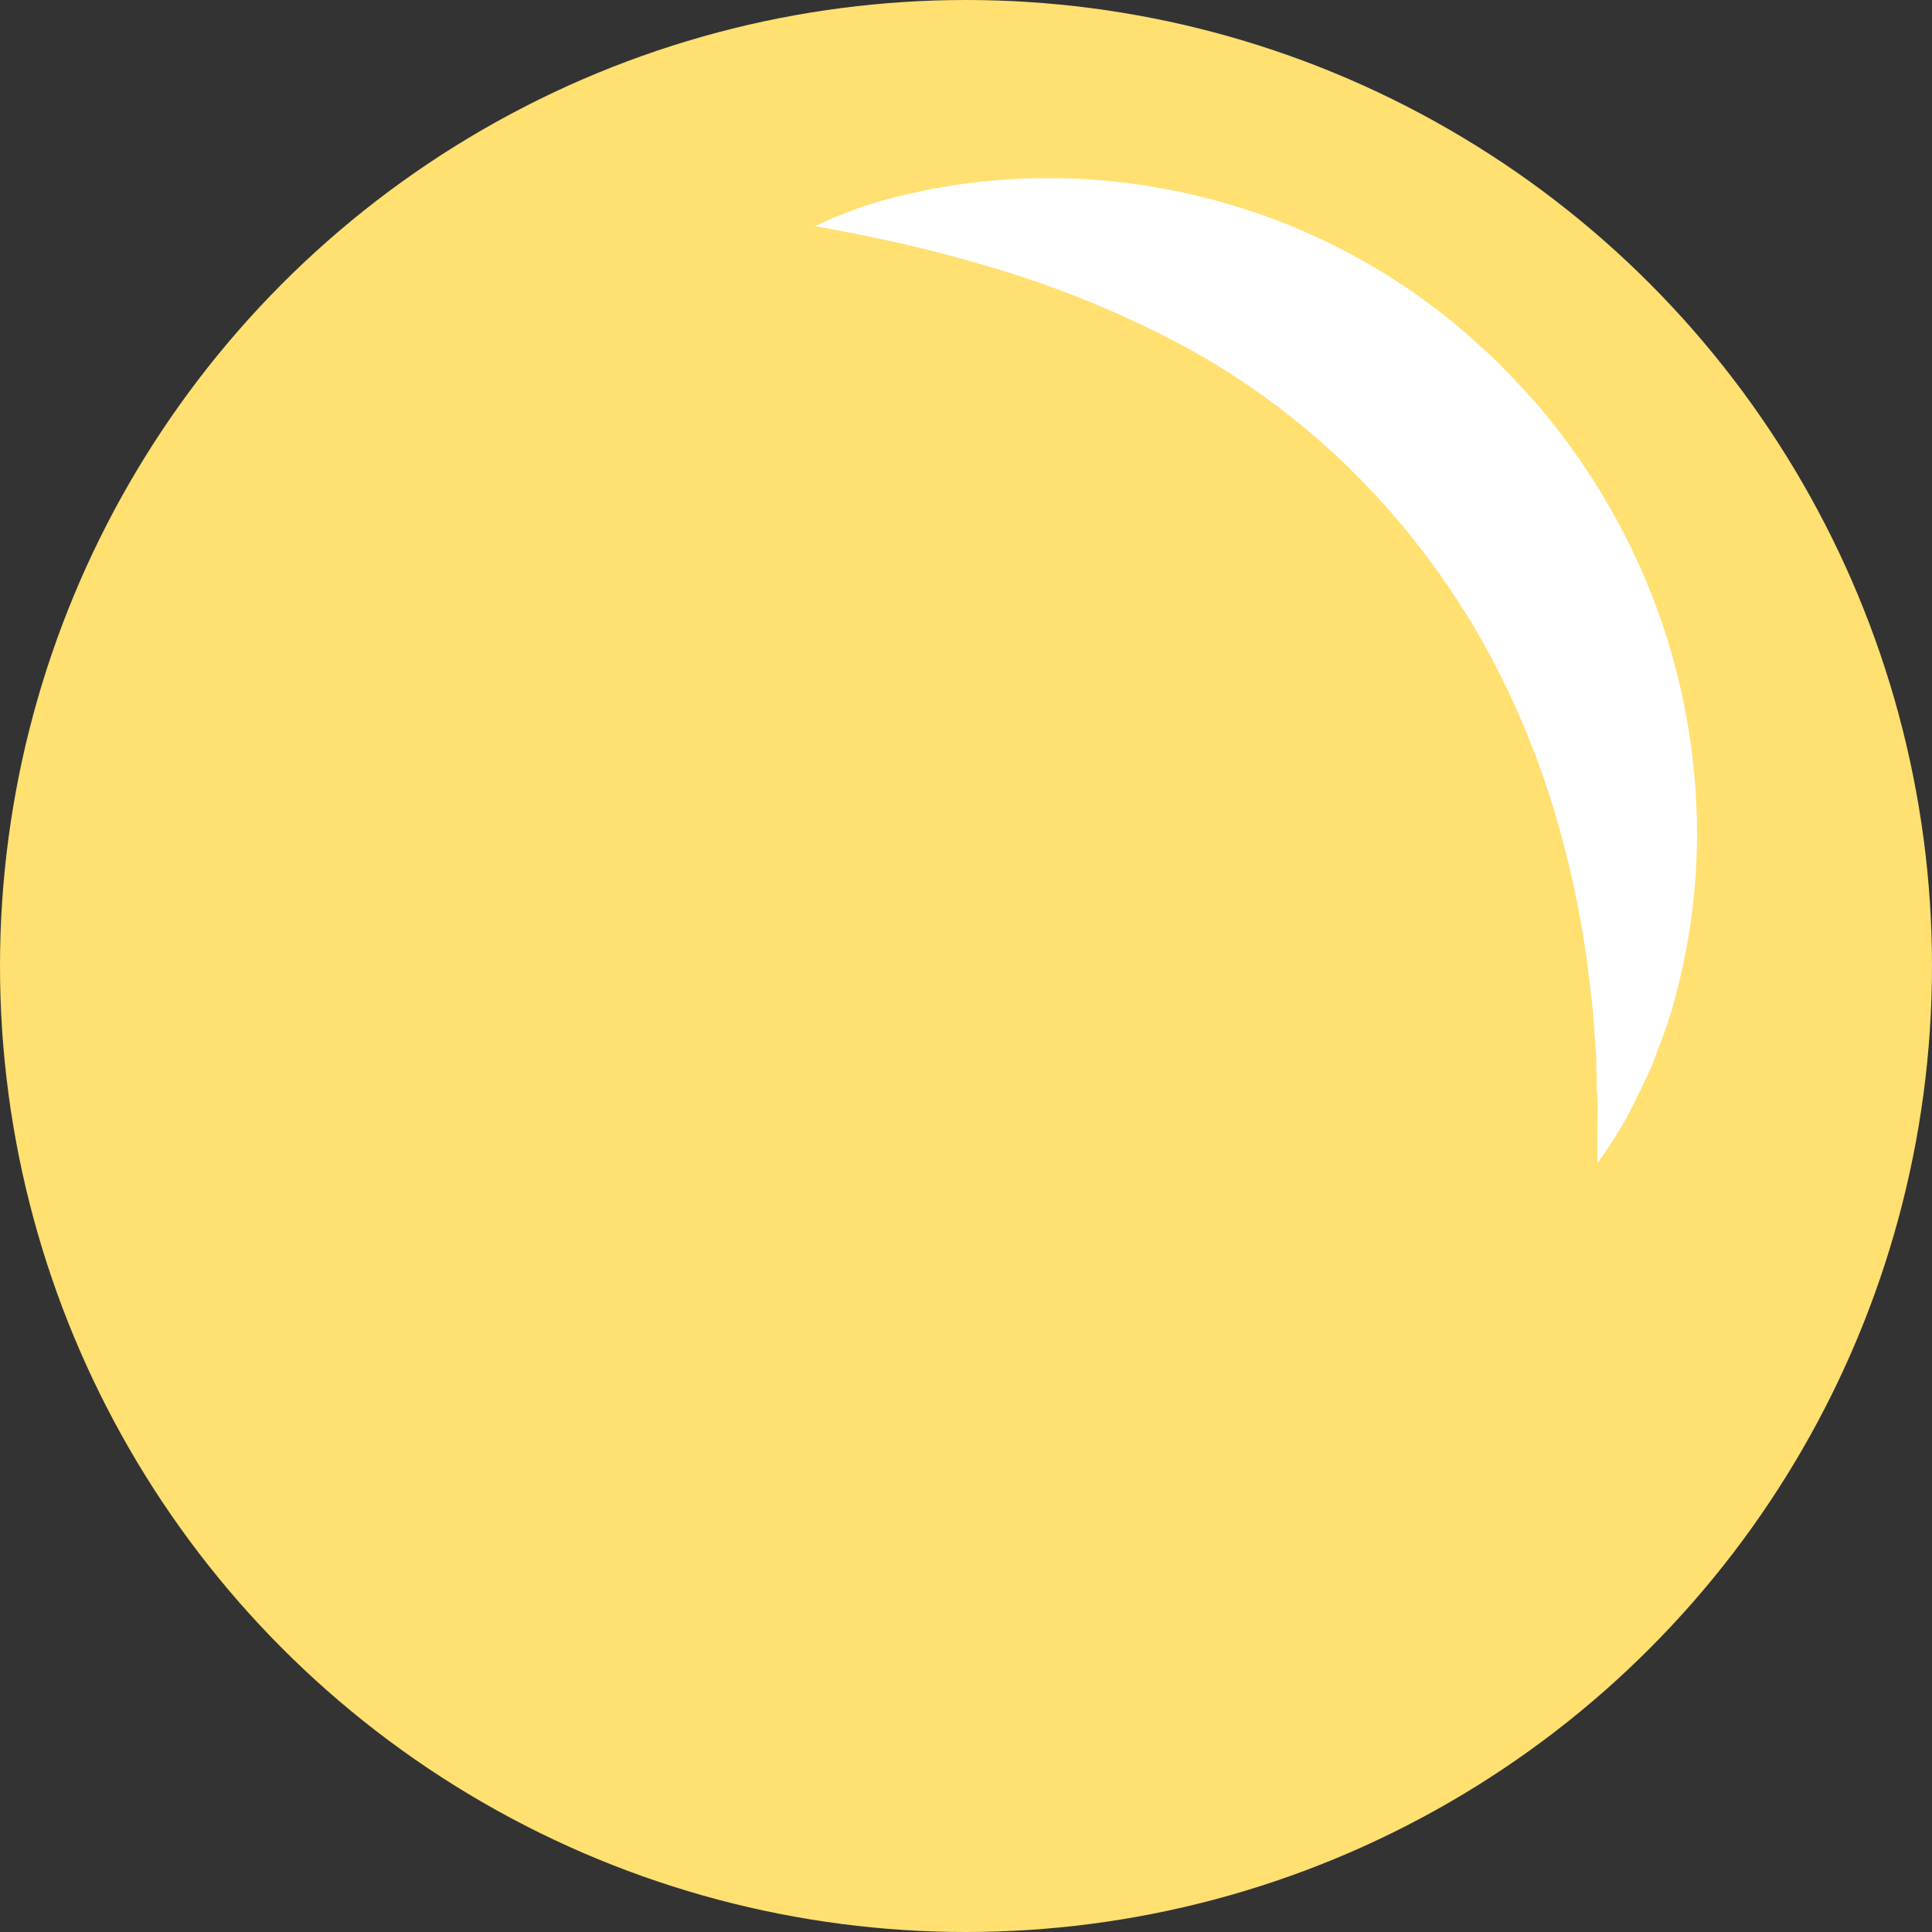
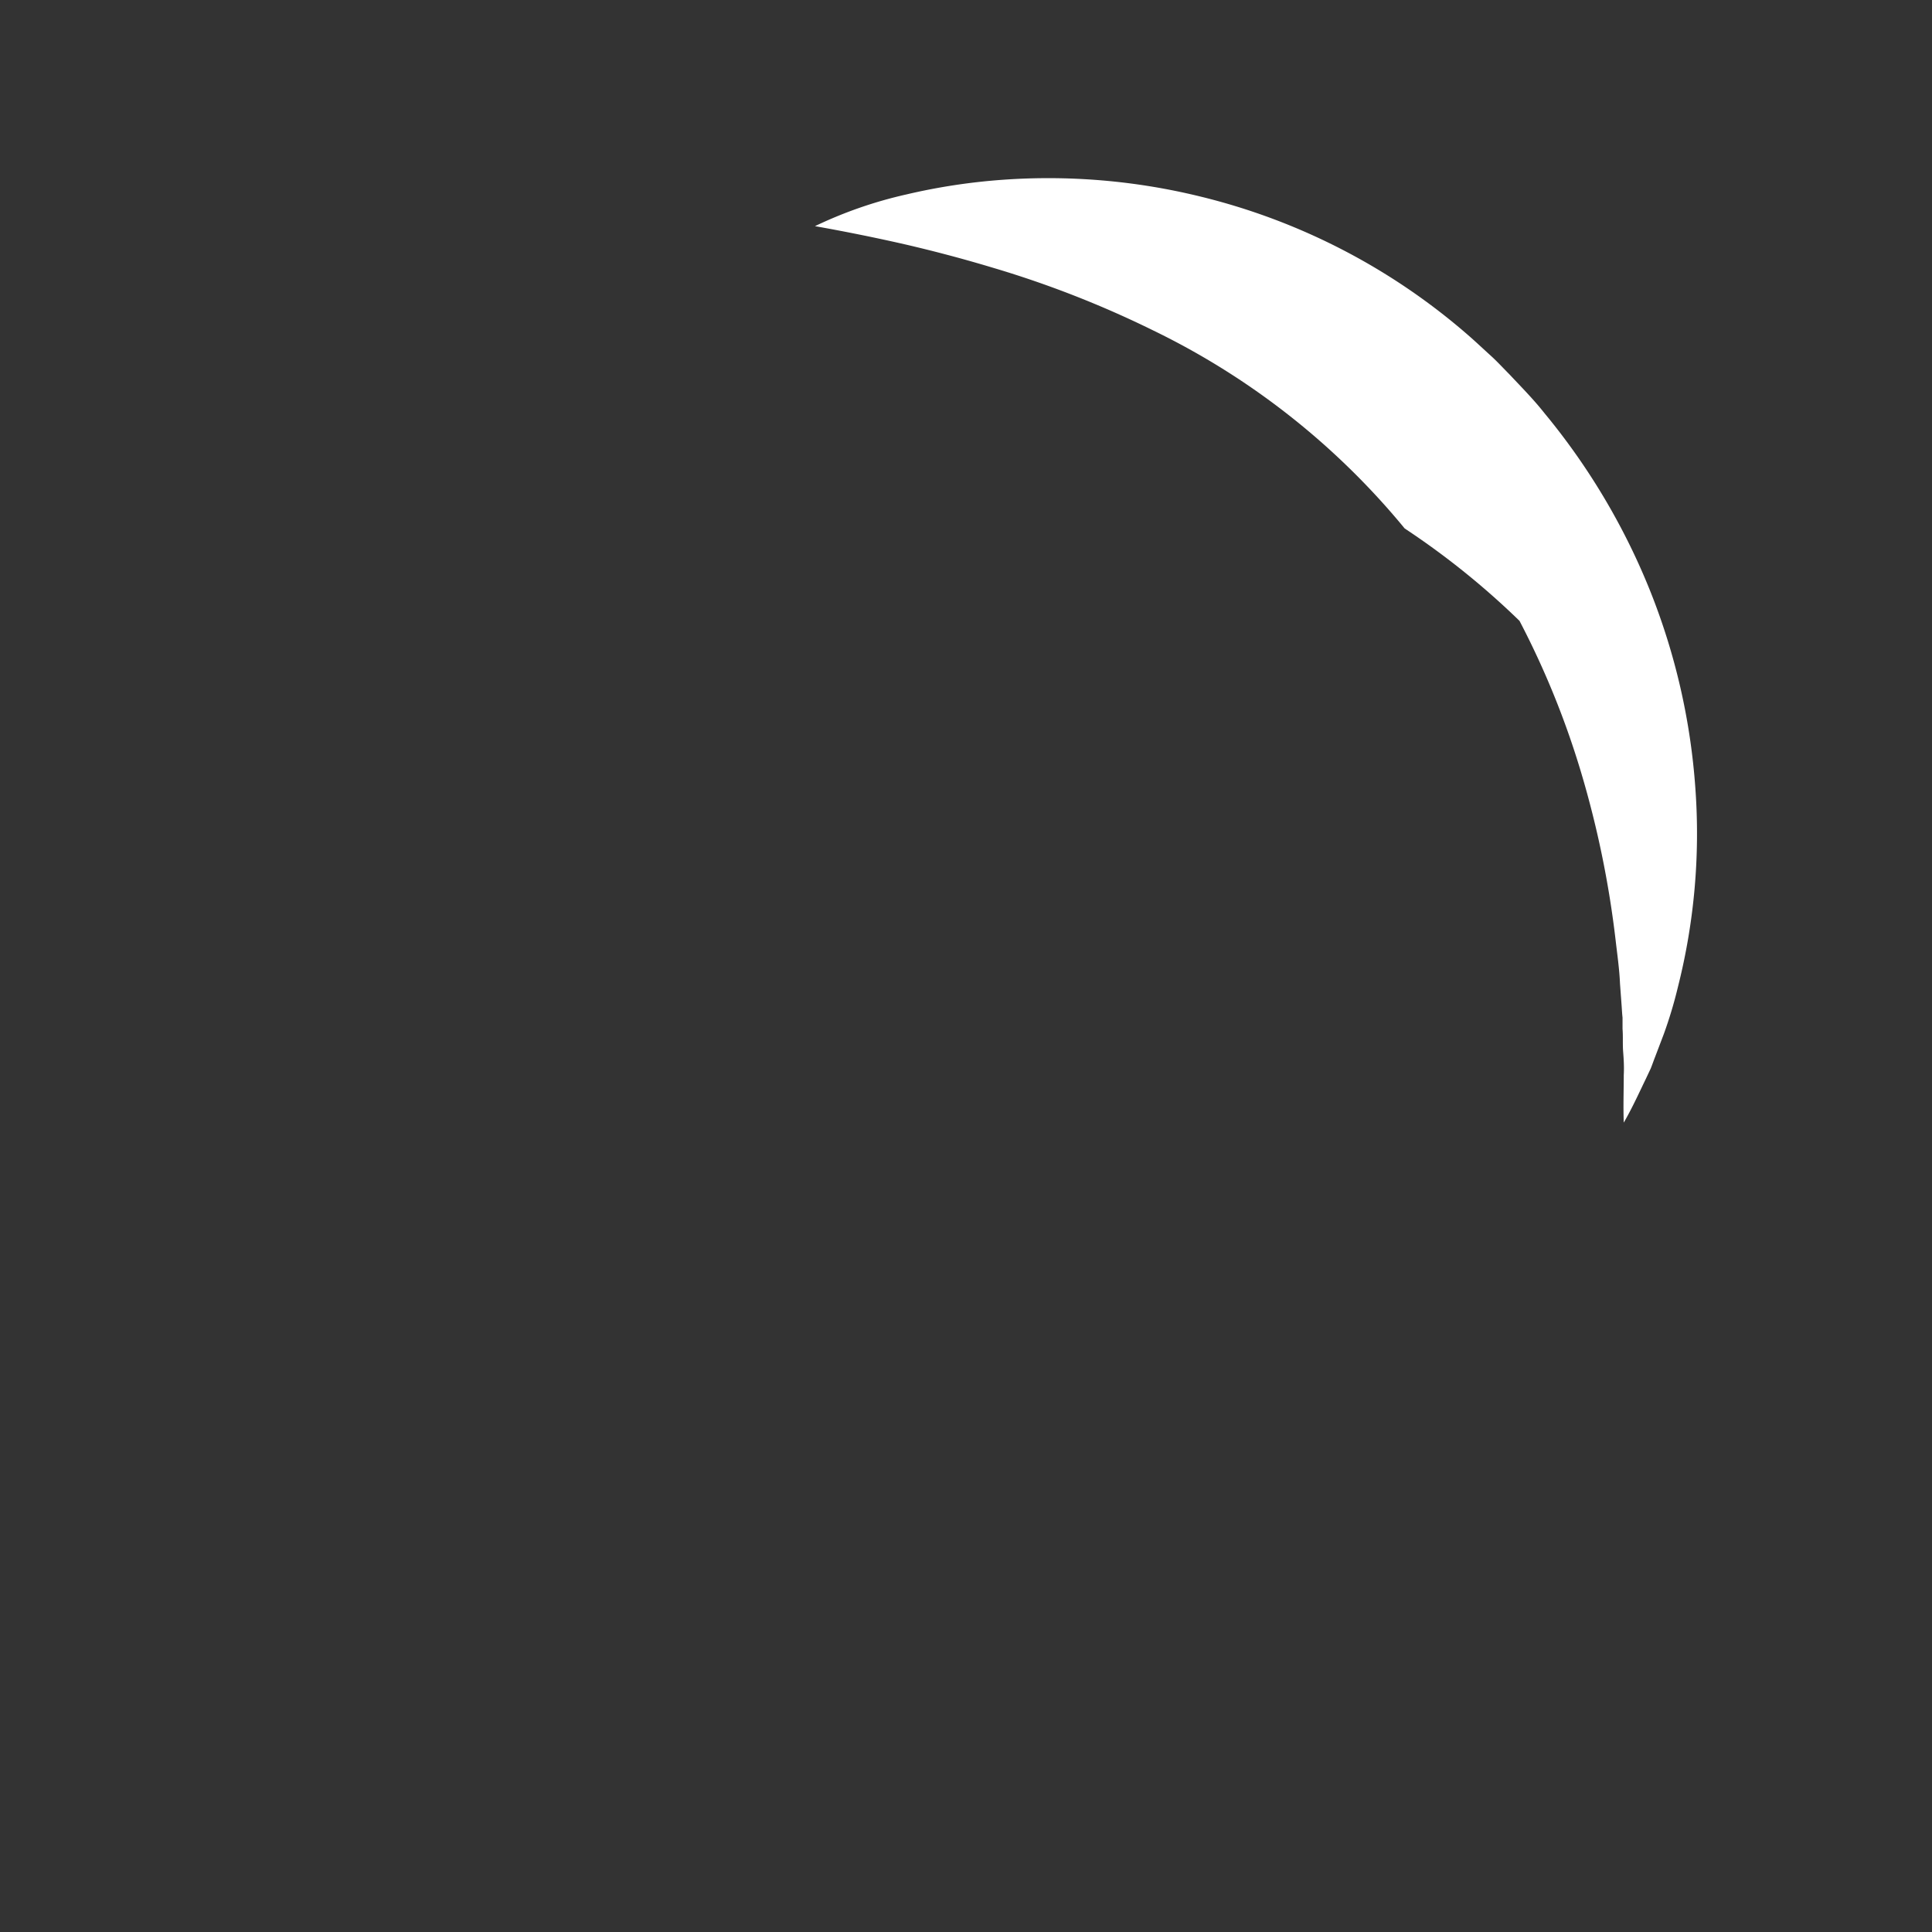
<svg xmlns="http://www.w3.org/2000/svg" viewBox="0 0 221.44 221.44">
  <rect x="0" y="0" width="221.44" height="221.44" fill="#333333" stroke="none" />
  <defs>
    <style>.cls-1{fill:#ffe071;}.cls-2{fill:#fff;}</style>
  </defs>
  <g id="Layer_2" data-name="Layer 2">
    <g id="ëÎÓÈ_1" data-name="ëÎÓÈ 1">
-       <circle class="cls-1" cx="110.72" cy="110.72" r="110.72" />
-       <path class="cls-2" d="M93.41,25.92a49.27,49.27,0,0,1,10.46-3.63,70,70,0,0,1,11-1.68,73.14,73.14,0,0,1,22.69,1.91,73.06,73.06,0,0,1,31.12,16.25c.74.66,1.46,1.34,2.19,2S172.3,42.2,173,42.9c1.36,1.45,2.76,2.86,4,4.43A76.79,76.79,0,0,1,189.1,67.64a75.1,75.1,0,0,1,5.22,22.74,71.73,71.73,0,0,1-2,22.74,50.09,50.09,0,0,1-1.62,5.4l-1,2.63c-.17.43-.32.87-.49,1.3l-.6,1.27c-.81,1.68-1.57,3.35-2.5,4.95s-1.94,3.15-3,4.65c-.07-1.87,0-3.67,0-5.45.05-.88,0-1.78-.07-2.67s0-1.75-.07-2.62l0-1.3c-.05-.44-.07-.87-.1-1.3l-.19-2.57c-.07-1.7-.32-3.39-.51-5.06a113,113,0,0,0-3.95-19.17,98,98,0,0,0-7.06-17.37A90.33,90.33,0,0,0,161,60.57a85.74,85.74,0,0,0-28.79-22.68,116.62,116.62,0,0,0-18.3-7.17q-4.86-1.47-10-2.67C100.51,27.27,97,26.56,93.41,25.92Z" />
+       <path class="cls-2" d="M93.41,25.92a49.27,49.27,0,0,1,10.46-3.63,70,70,0,0,1,11-1.68,73.14,73.14,0,0,1,22.69,1.91,73.06,73.06,0,0,1,31.12,16.25c.74.66,1.46,1.34,2.19,2S172.3,42.2,173,42.9c1.36,1.45,2.76,2.86,4,4.43A76.79,76.79,0,0,1,189.1,67.64a75.1,75.1,0,0,1,5.22,22.74,71.73,71.73,0,0,1-2,22.74,50.09,50.09,0,0,1-1.62,5.4l-1,2.63c-.17.43-.32.87-.49,1.3l-.6,1.27c-.81,1.68-1.57,3.35-2.5,4.95c-.07-1.87,0-3.67,0-5.45.05-.88,0-1.78-.07-2.67s0-1.75-.07-2.62l0-1.3c-.05-.44-.07-.87-.1-1.3l-.19-2.57c-.07-1.7-.32-3.39-.51-5.06a113,113,0,0,0-3.95-19.17,98,98,0,0,0-7.06-17.37A90.33,90.33,0,0,0,161,60.57a85.74,85.74,0,0,0-28.79-22.68,116.62,116.62,0,0,0-18.3-7.17q-4.86-1.47-10-2.67C100.51,27.27,97,26.56,93.41,25.92Z" />
    </g>
  </g>
</svg>